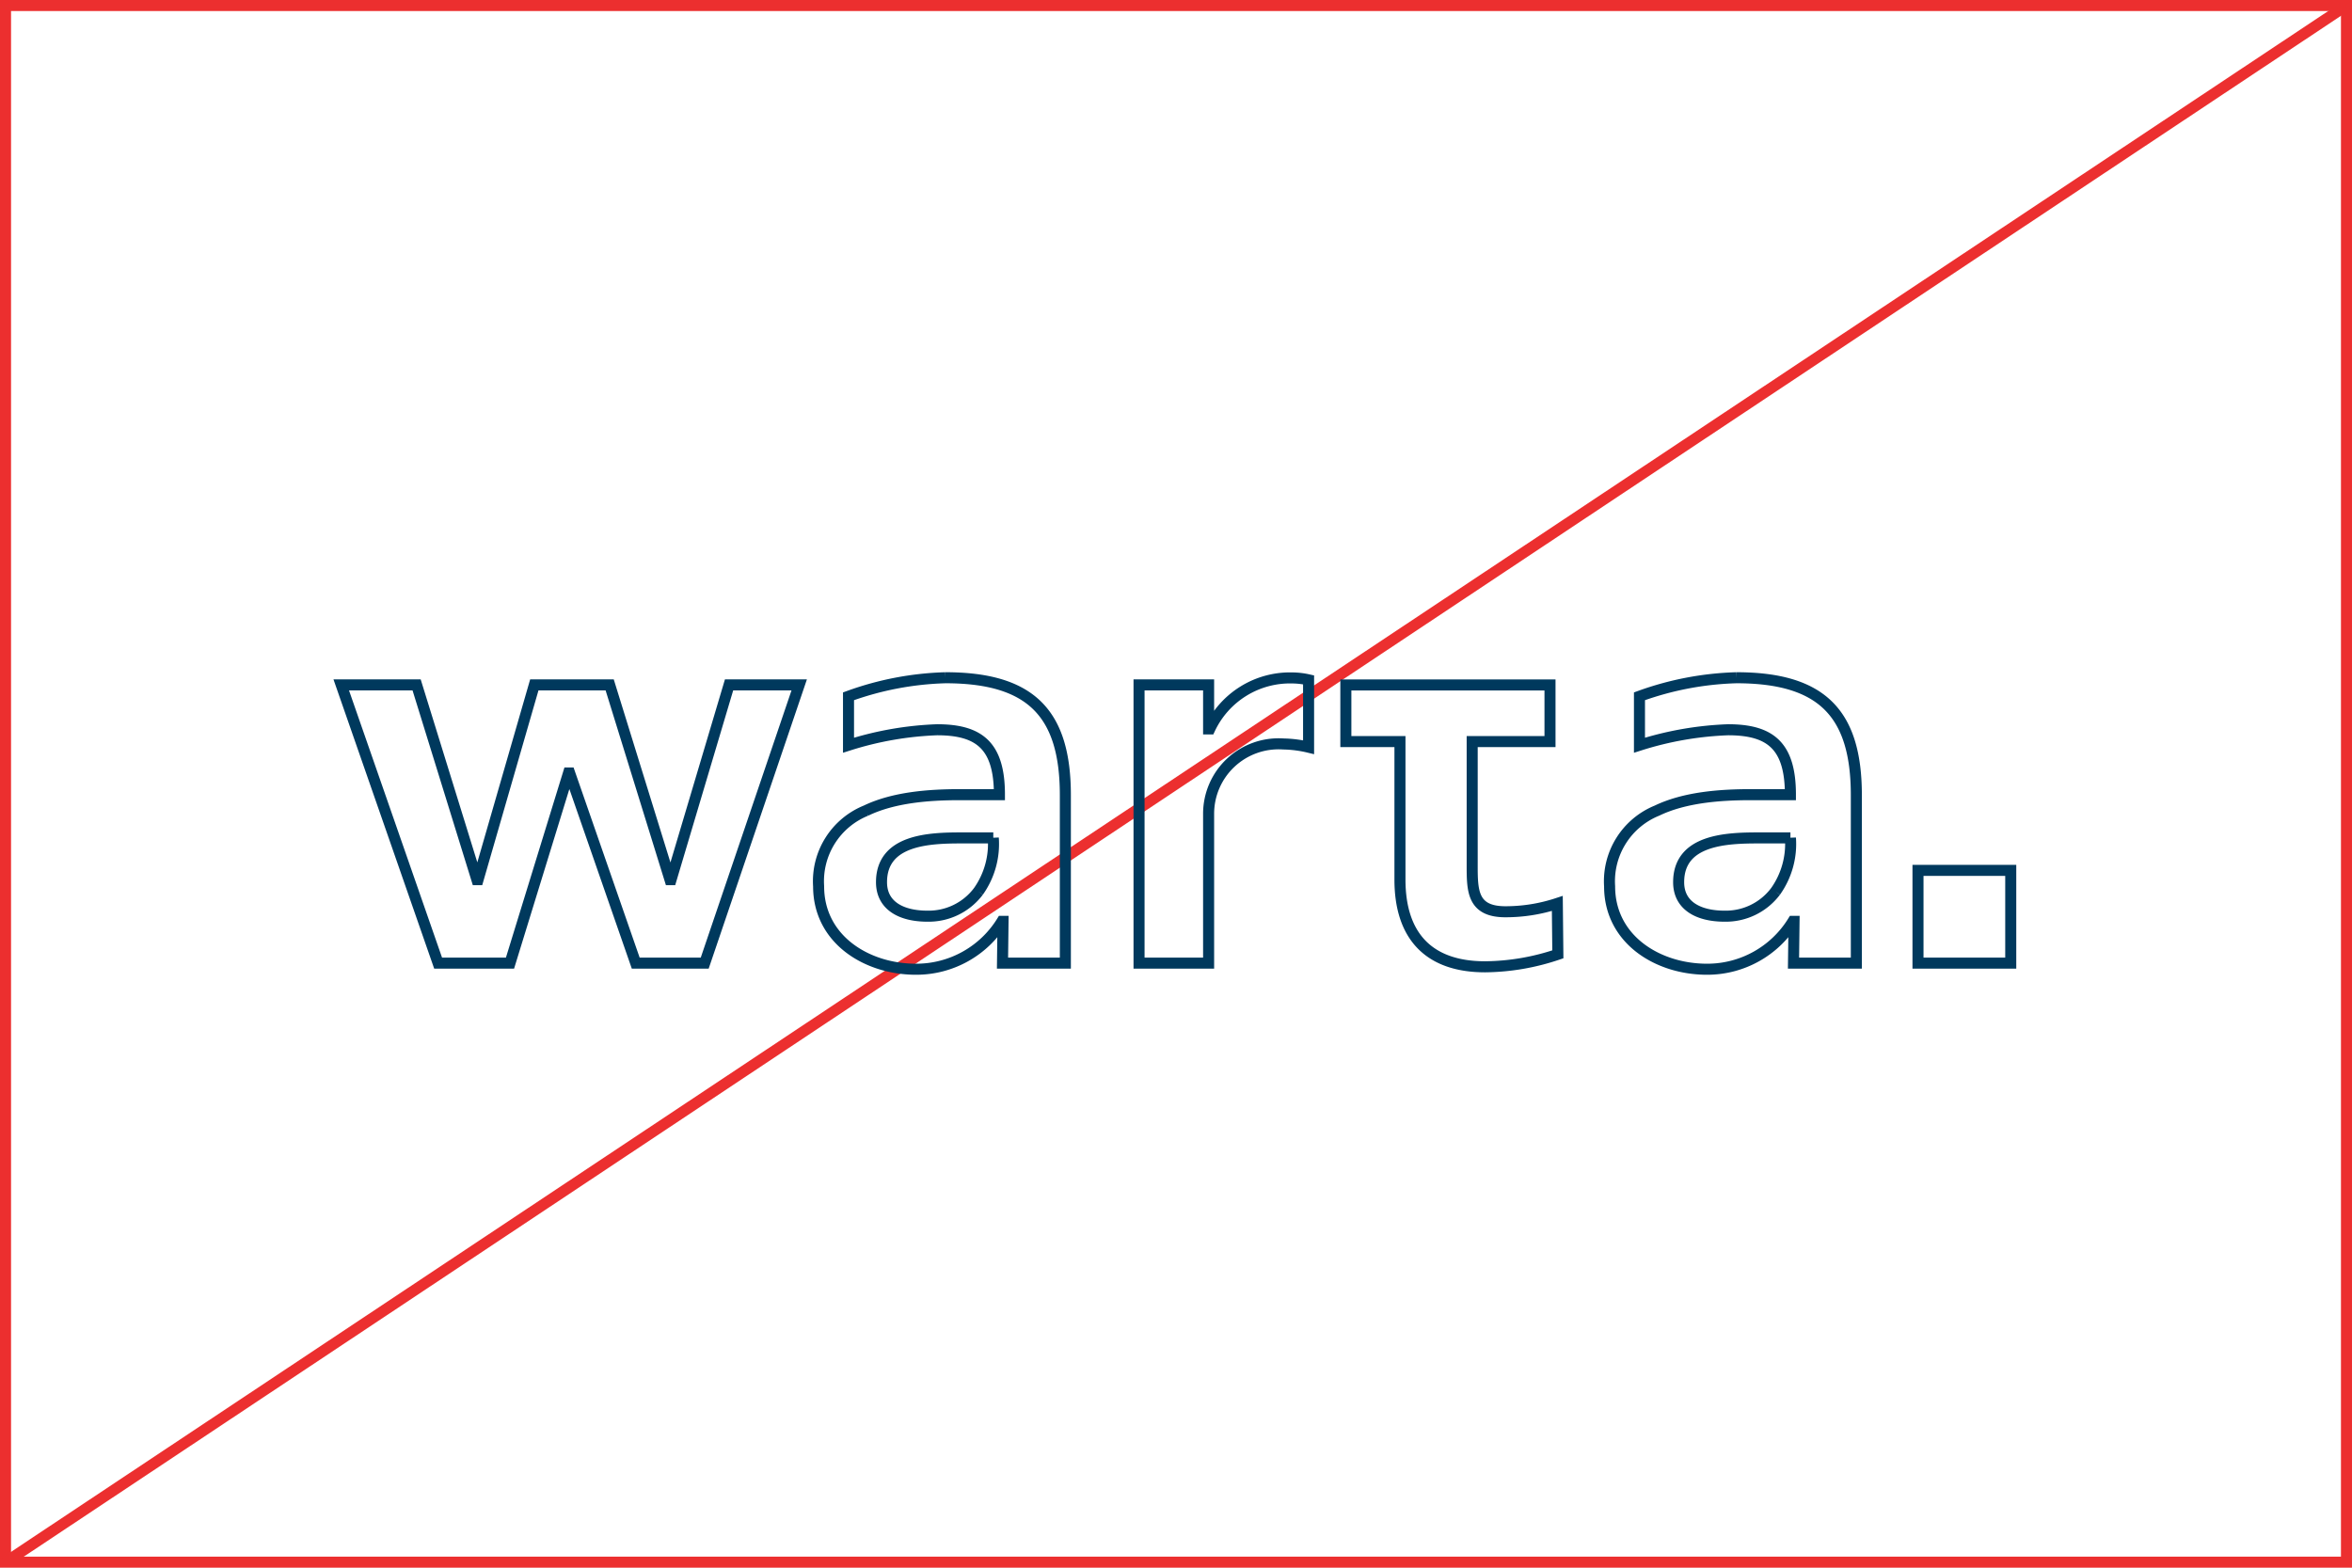
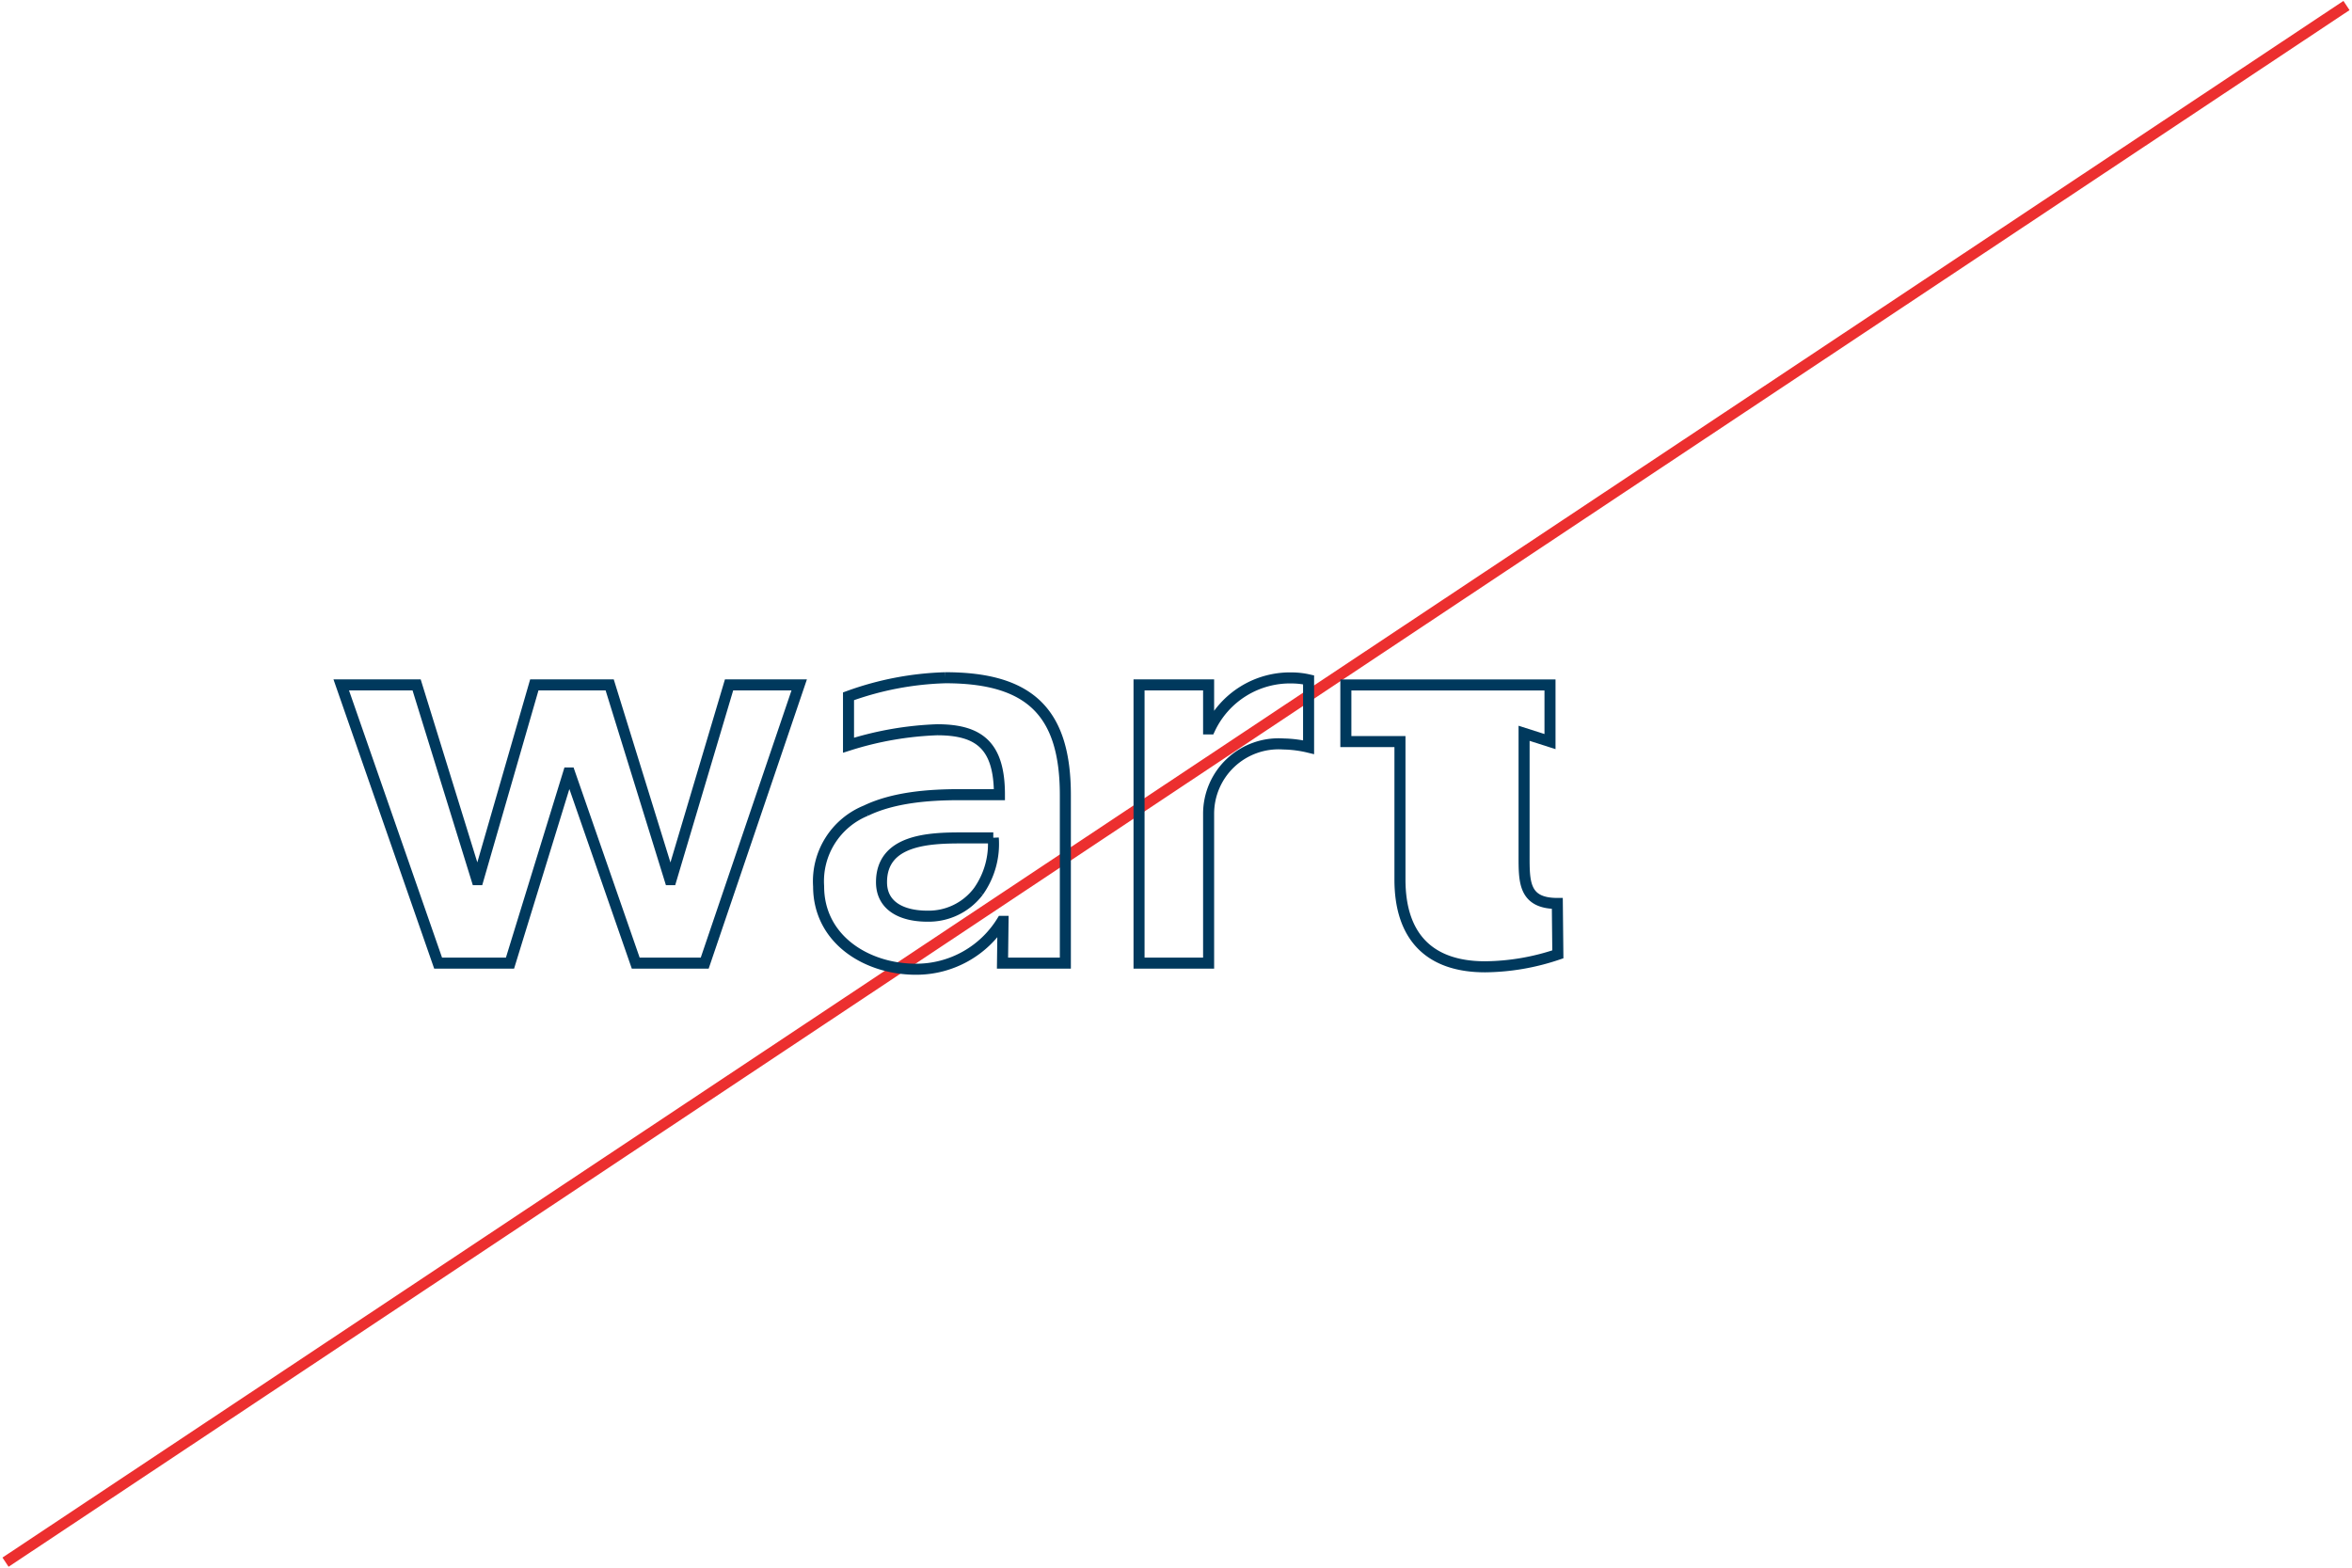
<svg xmlns="http://www.w3.org/2000/svg" width="213" height="142" viewBox="0 0 213 142">
  <g id="Group_3055" data-name="Group 3055" transform="translate(-846 -7176)">
    <g id="Group_1415" data-name="Group 1415" transform="translate(846 7176)">
      <g id="Rectangle_628" data-name="Rectangle 628" fill="none" stroke="#ec2f2f" stroke-width="1">
        <rect width="213" height="142" stroke="none" />
-         <rect x="0.5" y="0.5" width="212" height="141" fill="none" />
      </g>
    </g>
    <line id="Line_417" data-name="Line 417" y1="141" x2="212" transform="translate(846.5 7176.5)" fill="none" stroke="#ec2f2f" stroke-width="1" />
    <g id="Group_1416" data-name="Group 1416" transform="translate(-131.097 1317.416)">
      <g id="Group_1393" data-name="Group 1393" transform="translate(1008 5919.974)">
        <path id="Path_172" data-name="Path 172" d="M1229.574,1150.572h6.826l5.459,17.642h.107l5.093-17.642h6.825l5.461,17.642h.1l5.251-17.642h6.352l-8.557,25.2h-6.249l-5.985-17.221h-.1l-5.3,17.221h-6.511Z" transform="translate(-1229.574 -1149.925)" fill="none" stroke="#00395d" stroke-width="1" />
        <g id="Group_307" data-name="Group 307" transform="translate(43.234 0)">
          <path id="Path_173" data-name="Path 173" d="M1352.4,1148.907a27.9,27.9,0,0,0-8.771,1.68v4.431a29.98,29.98,0,0,1,8.024-1.4c3.825,0,5.644,1.446,5.644,5.879h-3.591c-2.752,0-5.972.232-8.491,1.445a6.9,6.9,0,0,0-4.293,6.857c0,4.8,4.339,7.51,8.818,7.51a9.115,9.115,0,0,0,7.791-4.337h.092l-.048,3.783h5.692v-15.212c0-7.465-3.171-10.637-10.868-10.637m2.989,19.359a5.639,5.639,0,0,1-4.618,2.238c-2.333,0-4.152-.932-4.152-3.077,0-3.872,4.34-4.012,7.278-4.012h2.845a7.44,7.44,0,0,1-1.352,4.851" transform="translate(-1340.924 -1148.907)" fill="none" stroke="#00395d" stroke-width="1" />
-           <path id="Path_174" data-name="Path 174" d="M1536.887,1148.907a27.916,27.916,0,0,0-8.772,1.68v4.431a30,30,0,0,1,8.024-1.4c3.826,0,5.646,1.446,5.646,5.879h-3.592c-2.753,0-5.972.232-8.491,1.445a6.906,6.906,0,0,0-4.291,6.857c0,4.8,4.338,7.51,8.817,7.51a9.114,9.114,0,0,0,7.791-4.337h.094l-.048,3.783h5.691v-15.212c0-7.465-3.172-10.637-10.868-10.637m3.545,19.359a5.637,5.637,0,0,1-4.618,2.238c-2.333,0-4.152-.932-4.152-3.077,0-3.872,4.339-4.012,7.28-4.012h2.844a7.437,7.437,0,0,1-1.353,4.852" transform="translate(-1453.78 -1148.907)" fill="none" stroke="#00395d" stroke-width="1" />
-           <path id="Path_175" data-name="Path 175" d="M1482.38,1155.715v-5.131h-18.488v5.131h4.9v12.5c0,5.032,2.539,7.9,7.714,7.9a21.038,21.038,0,0,0,6.585-1.129l-.048-4.609a14.985,14.985,0,0,1-4.7.752c-3.058,0-3.01-1.974-3.01-4.374v-11.038Z" transform="translate(-1416.147 -1149.933)" fill="none" stroke="#00395d" stroke-width="1" />
+           <path id="Path_175" data-name="Path 175" d="M1482.38,1155.715v-5.131h-18.488v5.131h4.9v12.5c0,5.032,2.539,7.9,7.714,7.9a21.038,21.038,0,0,0,6.585-1.129l-.048-4.609c-3.058,0-3.01-1.974-3.01-4.374v-11.038Z" transform="translate(-1416.147 -1149.933)" fill="none" stroke="#00395d" stroke-width="1" />
          <path id="Path_176" data-name="Path 176" d="M1431.01,1149.123a7,7,0,0,0-1.493-.173,8.024,8.024,0,0,0-7.455,4.62h-.106v-3.99h-6.3v25.2h6.3v-13.494a6.338,6.338,0,0,1,6.774-6.354,10.576,10.576,0,0,1,2.28.292Z" transform="translate(-1386.64 -1148.933)" fill="none" stroke="#00395d" stroke-width="1" />
        </g>
-         <rect id="Rectangle_650" data-name="Rectangle 650" width="8.4" height="8.401" transform="translate(142.793 17.448)" fill="none" stroke="#00395d" stroke-width="1" />
      </g>
    </g>
  </g>
</svg>